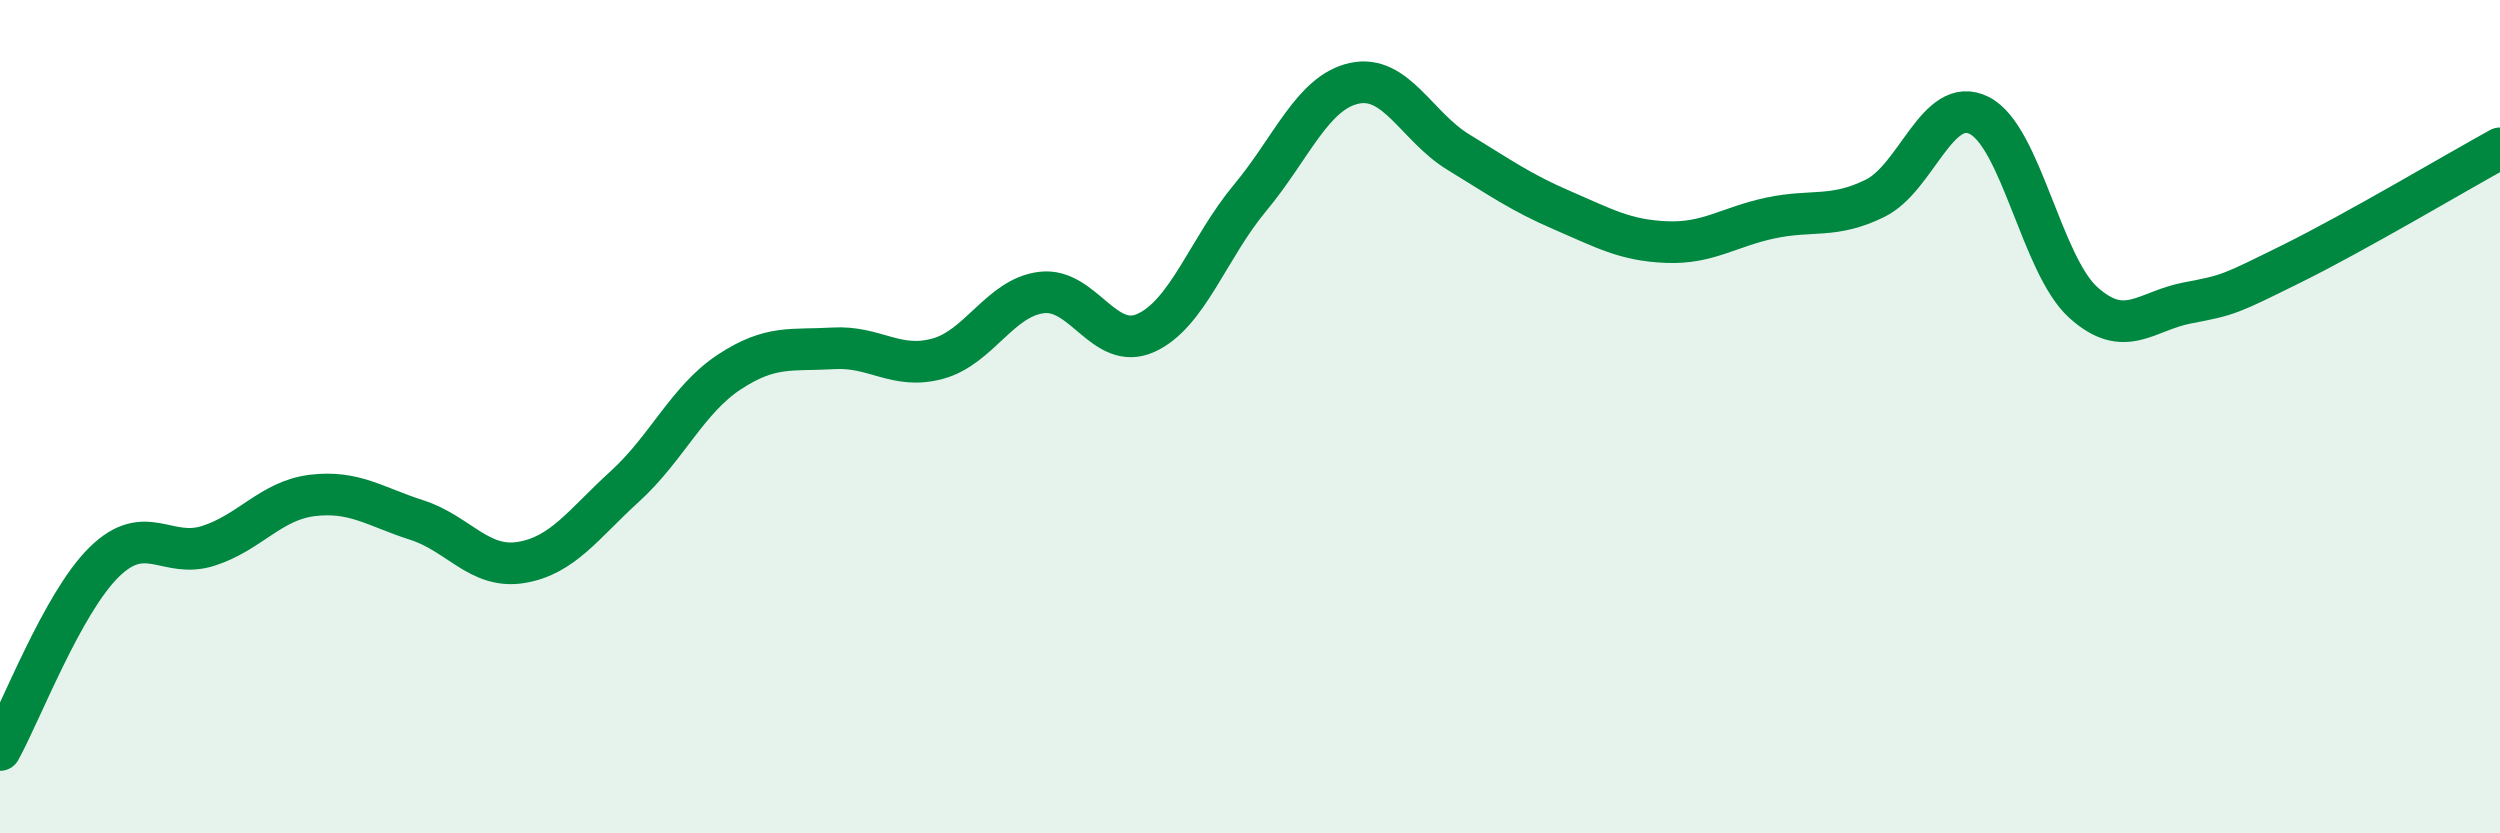
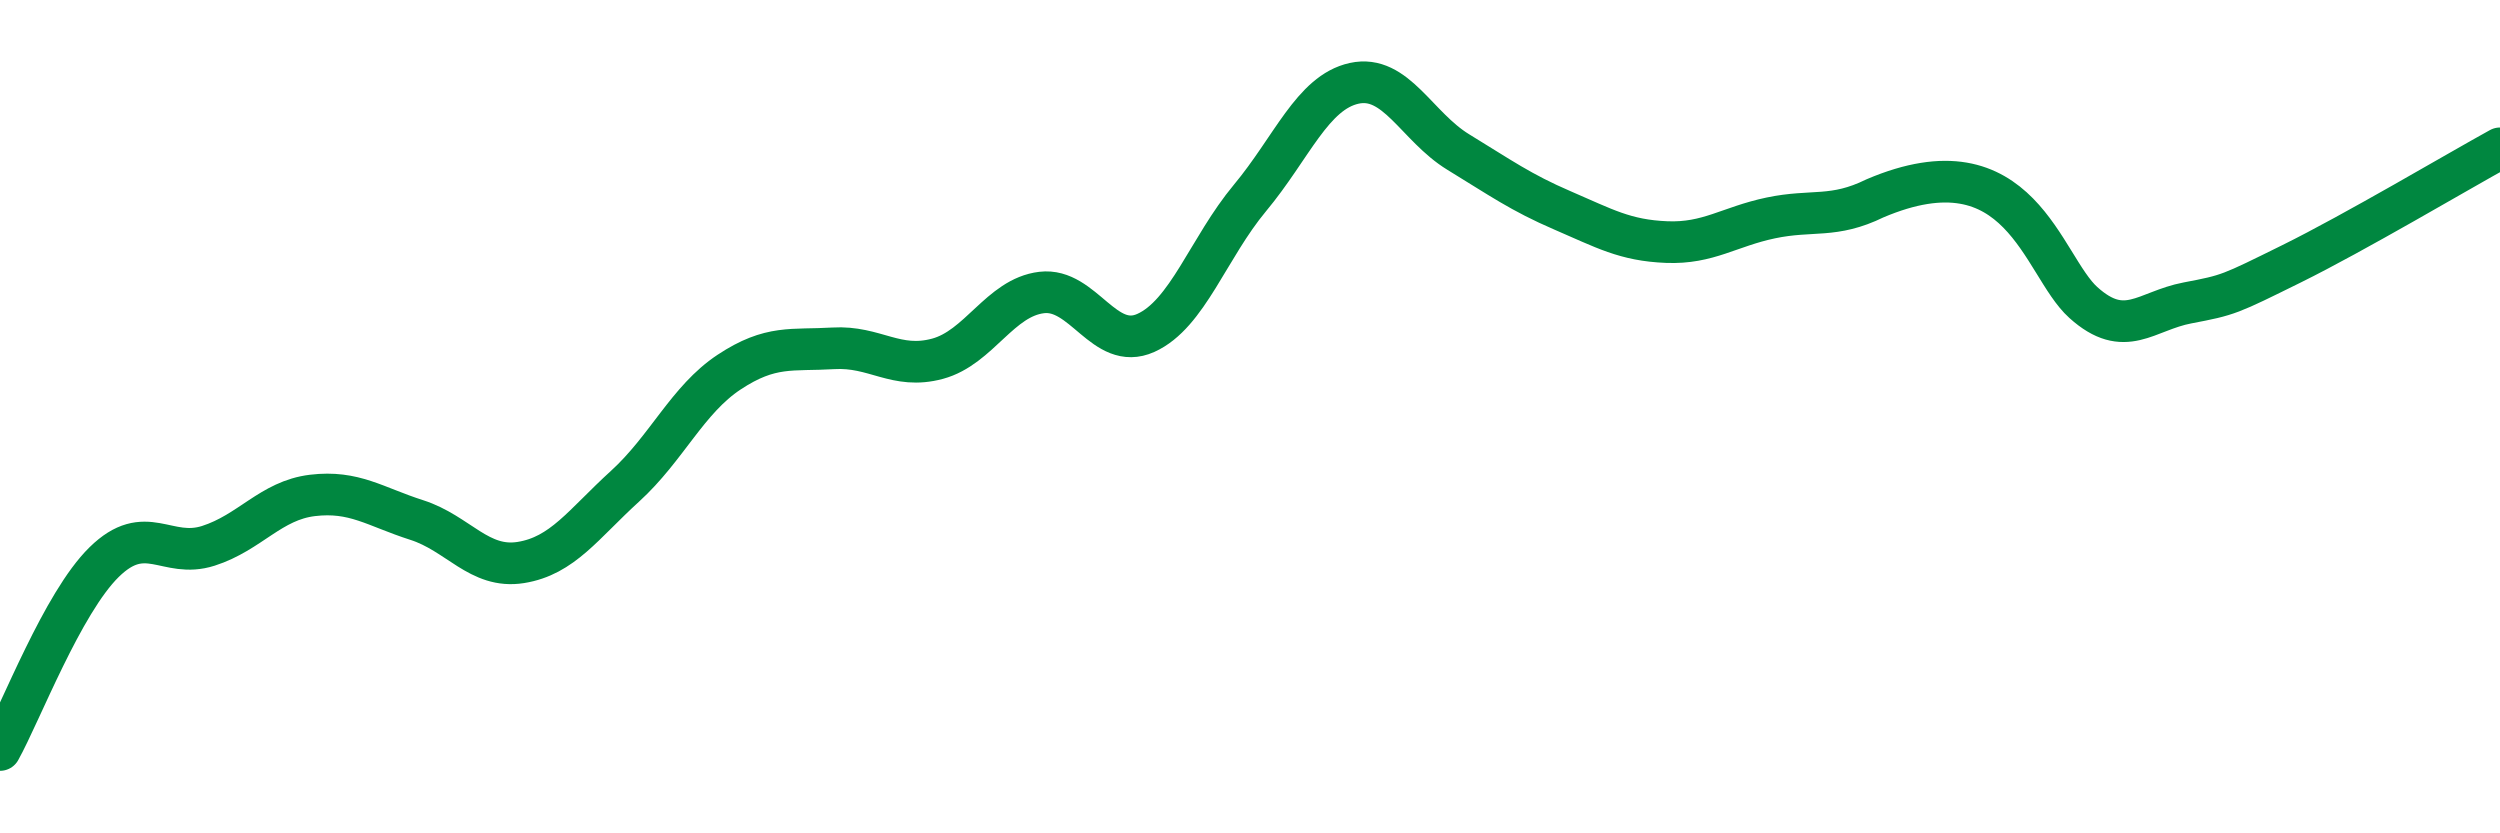
<svg xmlns="http://www.w3.org/2000/svg" width="60" height="20" viewBox="0 0 60 20">
-   <path d="M 0,18 C 0.5,17.1 1.5,14.47 2.5,13.49 C 3.5,12.51 4,13.42 5,13.1 C 6,12.78 6.5,12.01 7.5,11.89 C 8.5,11.77 9,12.16 10,12.48 C 11,12.8 11.5,13.66 12.5,13.5 C 13.5,13.34 14,12.58 15,11.67 C 16,10.76 16.5,9.59 17.5,8.93 C 18.5,8.27 19,8.42 20,8.36 C 21,8.3 21.5,8.88 22.5,8.61 C 23.5,8.34 24,7.14 25,7.02 C 26,6.9 26.5,8.44 27.5,7.99 C 28.5,7.54 29,5.95 30,4.75 C 31,3.55 31.5,2.22 32.5,2 C 33.5,1.78 34,3.04 35,3.65 C 36,4.26 36.5,4.62 37.5,5.05 C 38.5,5.48 39,5.77 40,5.81 C 41,5.85 41.5,5.44 42.5,5.23 C 43.5,5.02 44,5.25 45,4.76 C 46,4.27 46.5,2.27 47.5,2.77 C 48.5,3.27 49,6.36 50,7.26 C 51,8.16 51.5,7.46 52.5,7.27 C 53.5,7.08 53.5,7.07 55,6.33 C 56.5,5.59 59,4.11 60,3.56L60 20L0 20Z" fill="#008740" opacity="0.1" stroke-linecap="round" stroke-linejoin="round" />
-   <path d="M 0,18 C 0.5,17.1 1.5,14.47 2.5,13.49 C 3.5,12.51 4,13.42 5,13.1 C 6,12.78 6.5,12.01 7.5,11.89 C 8.5,11.77 9,12.16 10,12.48 C 11,12.8 11.5,13.66 12.5,13.5 C 13.5,13.34 14,12.58 15,11.67 C 16,10.76 16.5,9.59 17.5,8.93 C 18.5,8.27 19,8.42 20,8.36 C 21,8.3 21.5,8.88 22.5,8.61 C 23.5,8.34 24,7.14 25,7.02 C 26,6.9 26.5,8.44 27.5,7.99 C 28.5,7.54 29,5.95 30,4.75 C 31,3.55 31.5,2.22 32.5,2 C 33.5,1.78 34,3.04 35,3.65 C 36,4.26 36.5,4.62 37.5,5.05 C 38.5,5.48 39,5.77 40,5.81 C 41,5.85 41.5,5.44 42.5,5.23 C 43.5,5.02 44,5.25 45,4.76 C 46,4.27 46.5,2.27 47.5,2.77 C 48.5,3.27 49,6.36 50,7.26 C 51,8.16 51.5,7.46 52.5,7.27 C 53.5,7.08 53.5,7.07 55,6.33 C 56.5,5.59 59,4.11 60,3.56" stroke="#008740" stroke-width="1" fill="none" stroke-linecap="round" stroke-linejoin="round" />
+   <path d="M 0,18 C 0.5,17.1 1.5,14.47 2.5,13.49 C 3.5,12.51 4,13.42 5,13.1 C 6,12.78 6.5,12.01 7.5,11.89 C 8.5,11.77 9,12.16 10,12.48 C 11,12.8 11.5,13.66 12.5,13.5 C 13.5,13.34 14,12.58 15,11.67 C 16,10.76 16.5,9.59 17.5,8.93 C 18.5,8.27 19,8.42 20,8.36 C 21,8.3 21.5,8.88 22.5,8.61 C 23.5,8.34 24,7.14 25,7.02 C 26,6.9 26.5,8.44 27.5,7.99 C 28.5,7.54 29,5.95 30,4.75 C 31,3.55 31.5,2.22 32.5,2 C 33.5,1.78 34,3.04 35,3.65 C 36,4.26 36.5,4.62 37.5,5.05 C 38.5,5.48 39,5.77 40,5.81 C 41,5.85 41.5,5.44 42.5,5.23 C 43.5,5.02 44,5.25 45,4.76 C 48.5,3.27 49,6.36 50,7.26 C 51,8.16 51.5,7.46 52.5,7.27 C 53.5,7.08 53.5,7.07 55,6.33 C 56.5,5.59 59,4.11 60,3.56" stroke="#008740" stroke-width="1" fill="none" stroke-linecap="round" stroke-linejoin="round" />
</svg>